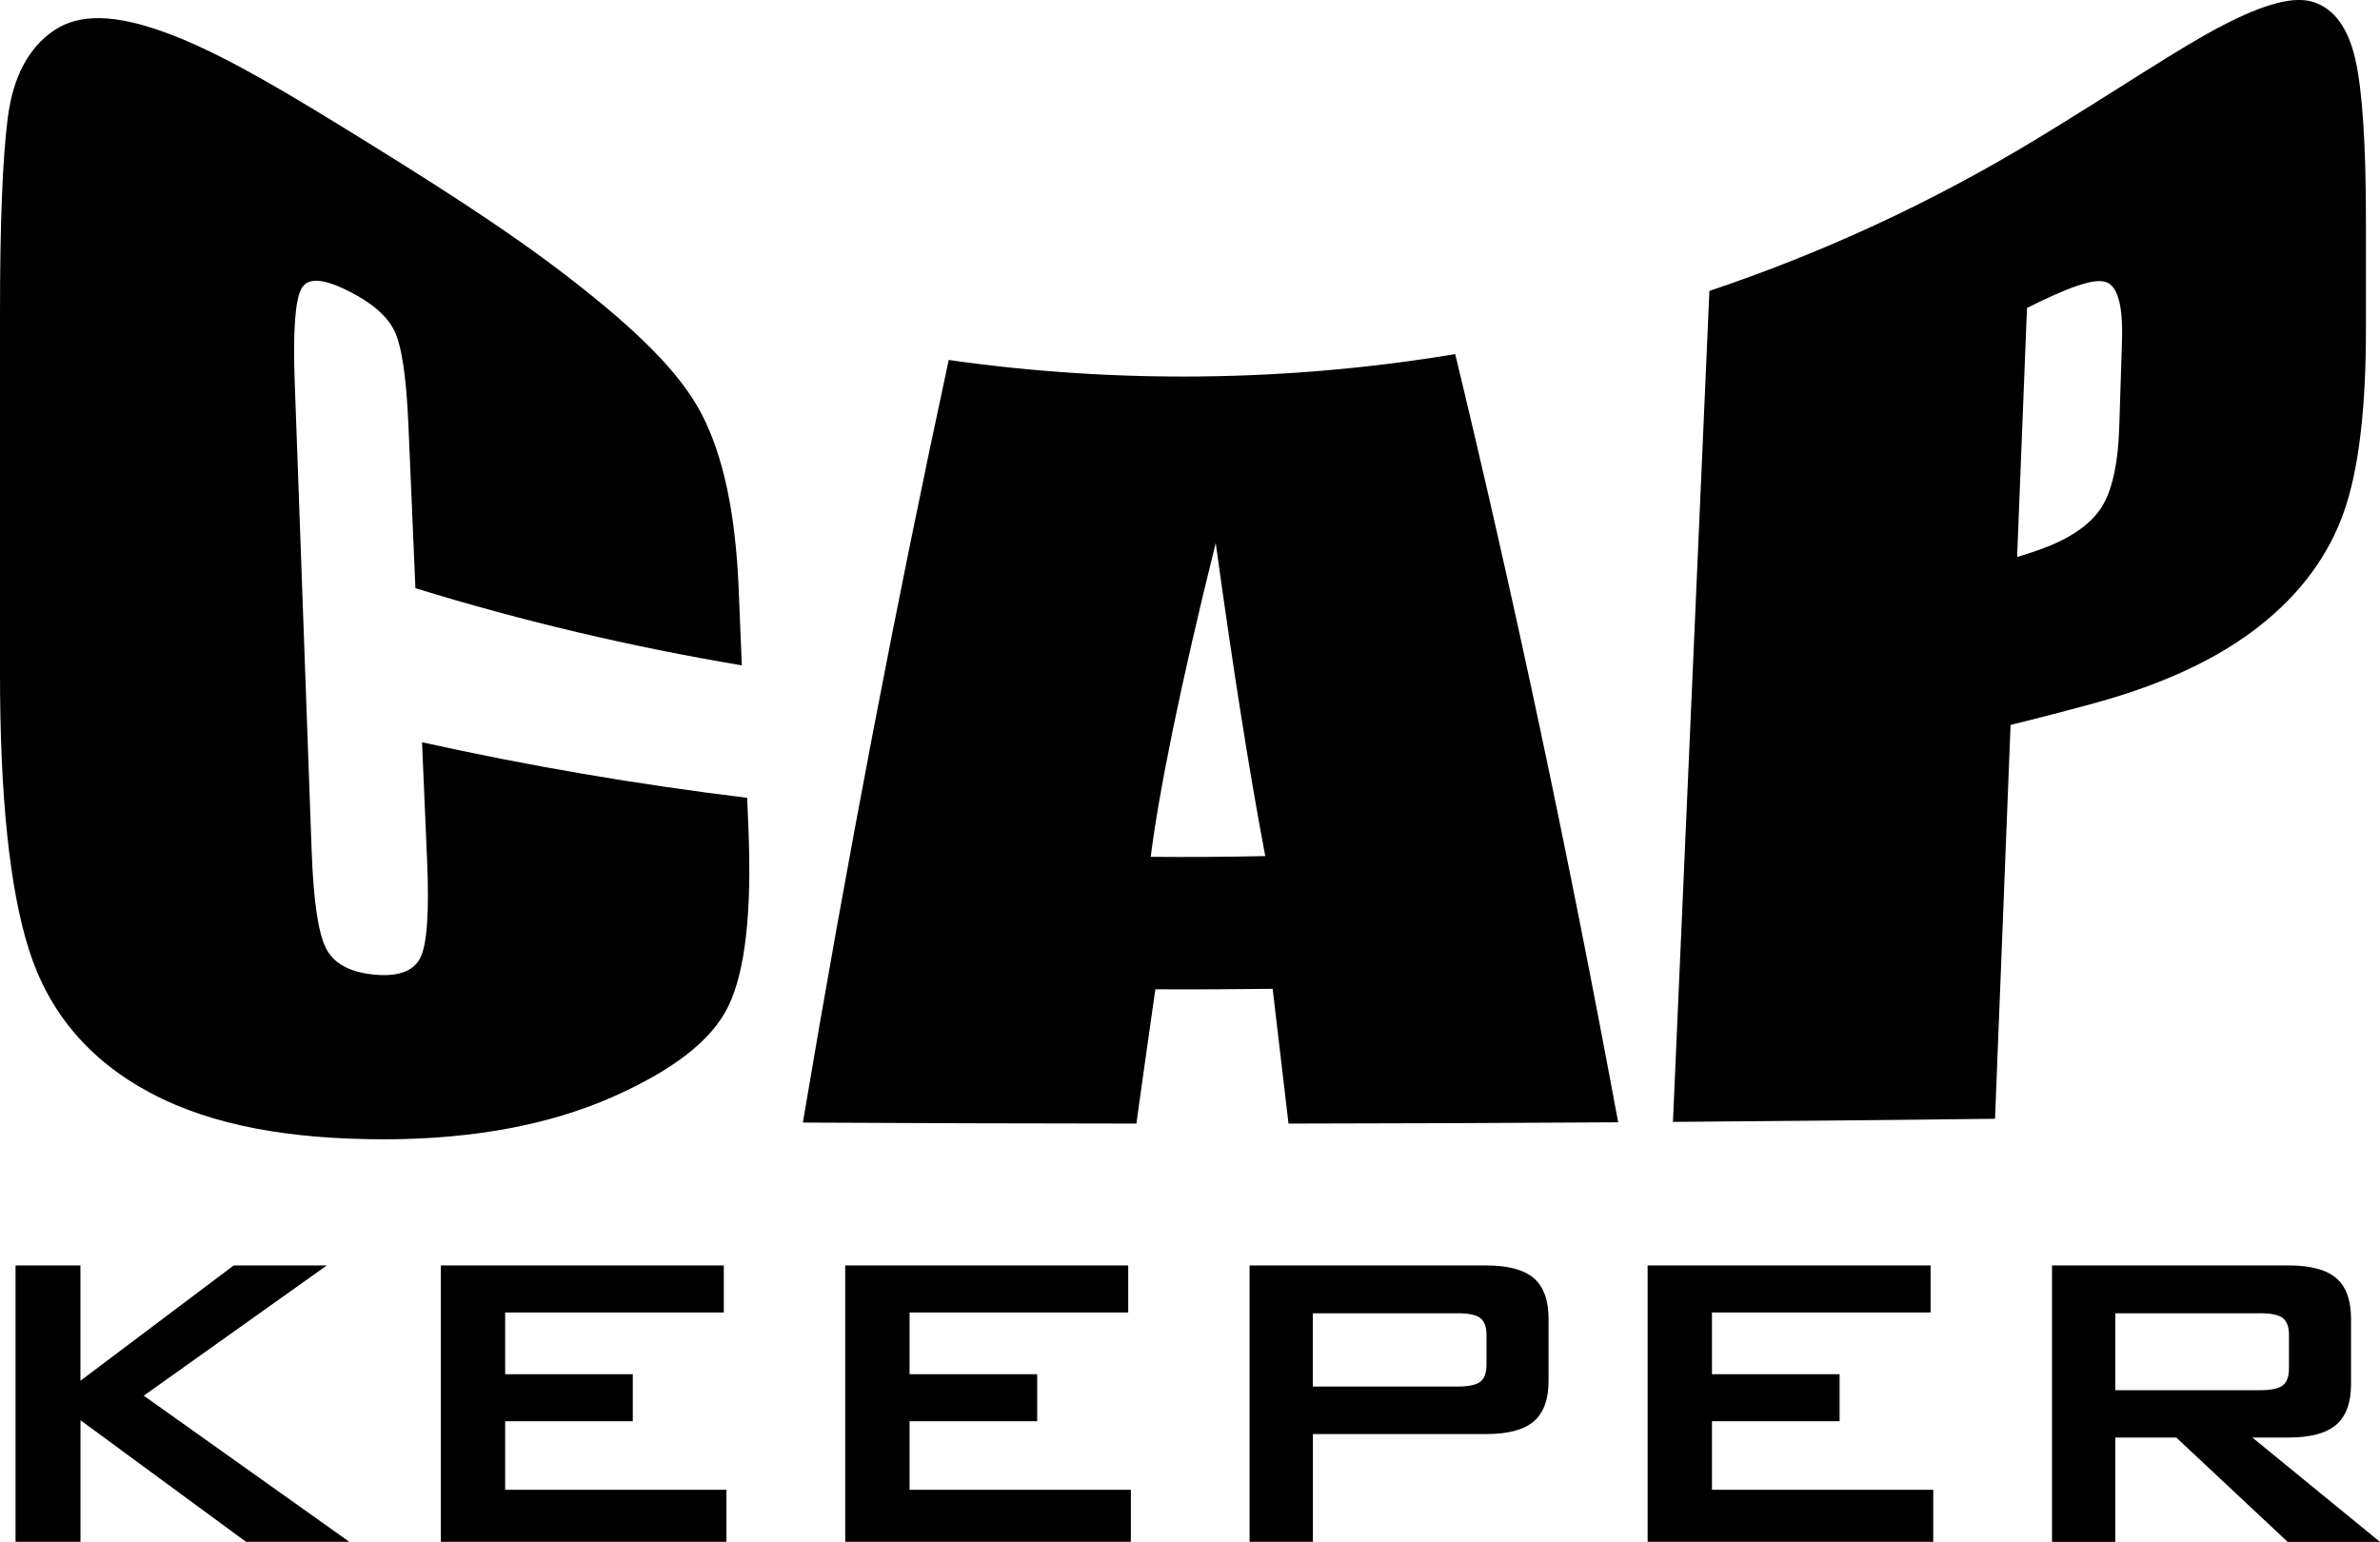
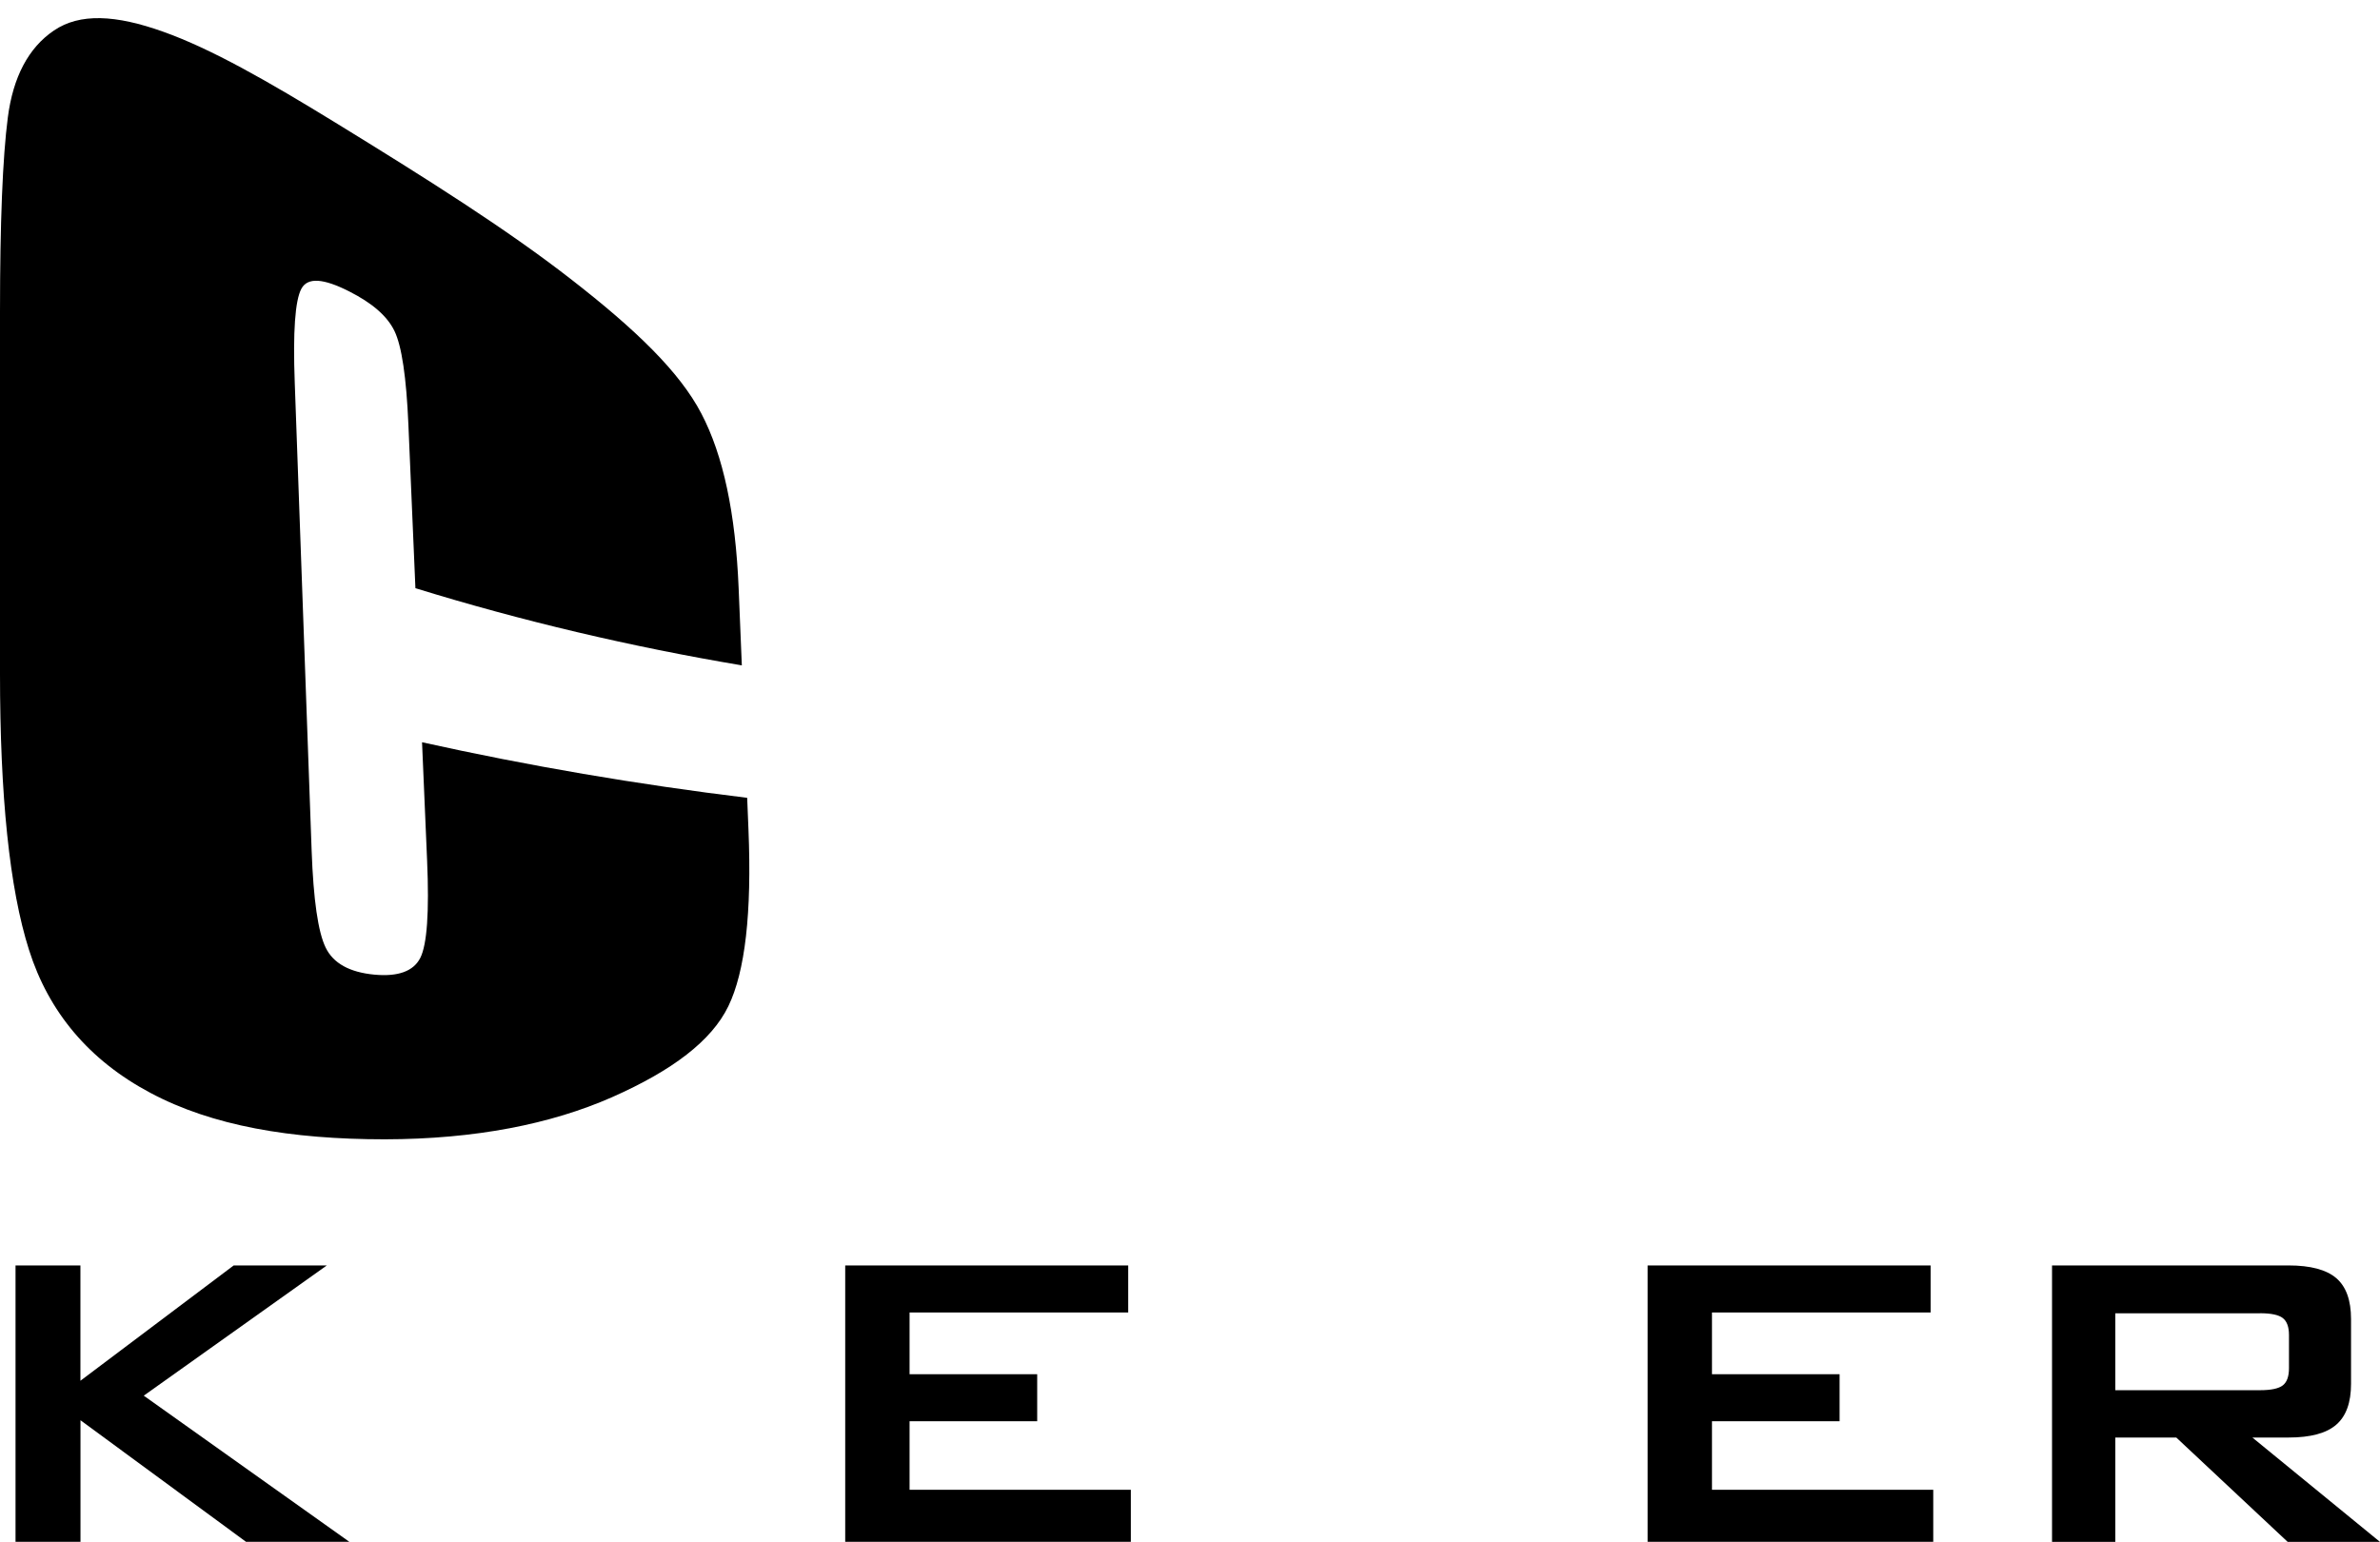
<svg xmlns="http://www.w3.org/2000/svg" id="Layer_1" data-name="Layer 1" viewBox="0 0 352.46 228.37">
  <g>
    <path d="M109.85,98.55c-16.41-2.76-32.59-6.57-48.33-11.43-.35-8.08-.69-16.15-1.04-24.23-.3-7.04-.99-11.66-2.07-13.88-1.08-2.22-3.32-4.14-6.7-5.85-3.81-1.93-6.15-2.12-7.08-.39-.93,1.72-1.26,6.37-.98,13.93.83,23.1,1.67,46.2,2.5,69.29.26,7.25.95,12.06,2.08,14.37,1.13,2.32,3.53,3.65,7.21,4,3.53.33,5.8-.51,6.8-2.48,1-1.98,1.34-6.77,1.01-14.42-.25-5.84-.5-11.68-.75-17.52,15.78,3.5,31.88,6.25,48.15,8.23.06,1.56.13,3.12.19,4.67.51,12.4-.5,21.09-2.98,26.2-2.48,5.11-8.24,9.5-17.24,13.48-9,3.96-20.2,6.21-33.64,6.23-13.97,0-25.58-2.01-34.69-6.87-9.12-4.83-15.09-12.01-17.99-21.17C1.39,131.6,0,117.77,0,99.77,0,81.91,0,64.05,0,46.19c0-13.22.39-22.86,1.16-28.8.77-5.95,3.04-10.32,6.84-12.88,3.81-2.58,9.11-2.34,16.2.2,7.08,2.52,15.48,7.32,25.45,13.44,13.53,8.31,25.39,15.79,34.94,23.23,9.56,7.43,16.06,13.7,19.28,19.88,3.23,6.17,5.06,14.72,5.52,25.91.16,3.8.31,7.59.47,11.39Z" />
-     <path d="M215.51,52.46c8.76,36.34,16.7,73.67,24.13,113.77-16.26.1-32.54.17-48.82.19-.77-6.66-1.56-13.31-2.35-19.96-5.79.07-11.58.1-17.37.07-.95,6.63-1.89,13.26-2.81,19.89-16.47-.01-32.93-.06-49.39-.15,6.61-39.33,13.74-76.51,21.6-112.95,24.88,3.54,50.2,3.25,75.01-.87ZM187.38,126.81c-2.38-12.52-4.8-27.97-7.34-46.39-5.28,21.27-8.38,36.69-9.63,46.49,5.66.05,11.32.01,16.97-.11Z" />
-     <path d="M253.14,43.09c16.73-5.61,32.95-13.09,48.35-22.43,12.49-7.59,21.52-13.75,27.7-16.91,6.18-3.19,10.64-4.45,13.61-3.38,2.97,1.05,4.95,3.85,6,8.38,1.04,4.52,1.58,12.59,1.58,24.07v15.97c0,11.72-1.07,20.86-3.3,27.13-2.23,6.29-6.34,11.98-12.47,16.8-6.12,4.83-14.21,8.62-24.34,11.4-4.15,1.14-8.32,2.22-12.52,3.25-.77,19.45-1.54,38.89-2.3,58.34-15.88.19-31.79.34-47.7.46,1.8-41.03,3.6-82.06,5.4-123.09ZM300.18,45.64c-.49,12.29-.97,24.58-1.46,36.86,1.33-.4,2.47-.78,3.42-1.12,4.26-1.53,7.22-3.53,8.91-5.98,1.69-2.44,2.62-6.55,2.8-12.27.13-4.22.27-8.44.4-12.66.17-5.27-.65-8.18-2.45-8.72-1.81-.55-5.64.87-11.63,3.87Z" />
  </g>
  <path d="M2.3,228.37v-40.94h9.61v17.08l22.7-17.08h13.79l-27.11,19.29,30.45,21.65h-15.3l-24.52-18.01v18.01H2.3Z" />
-   <path d="M65.28,228.37v-40.94h41.91v6.97h-32.38v9.14h18.9v6.97h-18.9v10.15h32.77v7.71h-42.3Z" />
  <path d="M125.17,228.37v-40.94h41.91v6.97h-32.38v9.14h18.9v6.97h-18.9v10.15h32.77v7.71h-42.3Z" />
-   <path d="M185.05,228.37v-40.94h35.02c3.25,0,5.61.63,7.07,1.88s2.19,3.27,2.19,6.06v9.14c0,2.76-.73,4.77-2.19,6.02-1.46,1.25-3.81,1.88-7.07,1.88h-25.64v15.96h-9.37ZM215.84,194.52h-21.42v10.85h21.42c1.65,0,2.78-.24,3.39-.72.61-.48.91-1.32.91-2.54v-4.38c0-1.19-.3-2.02-.91-2.5-.61-.48-1.74-.72-3.39-.72Z" />
  <path d="M244,228.37v-40.94h41.91v6.97h-32.38v9.14h18.9v6.97h-18.9v10.15h32.77v7.71h-42.3Z" />
  <path d="M303.89,228.37v-40.94h35.02c3.25,0,5.61.63,7.07,1.88s2.19,3.27,2.19,6.06v9.61c0,2.76-.73,4.78-2.19,6.04-1.46,1.27-3.81,1.9-7.07,1.9h-5.35l18.9,15.46h-13.67l-16.5-15.46h-9.03v15.46h-9.37ZM334.68,194.52h-21.42v11.39h21.42c1.65,0,2.78-.24,3.39-.72.61-.48.91-1.32.91-2.54v-4.92c0-1.19-.3-2.02-.91-2.5-.61-.48-1.74-.72-3.39-.72Z" />
</svg>